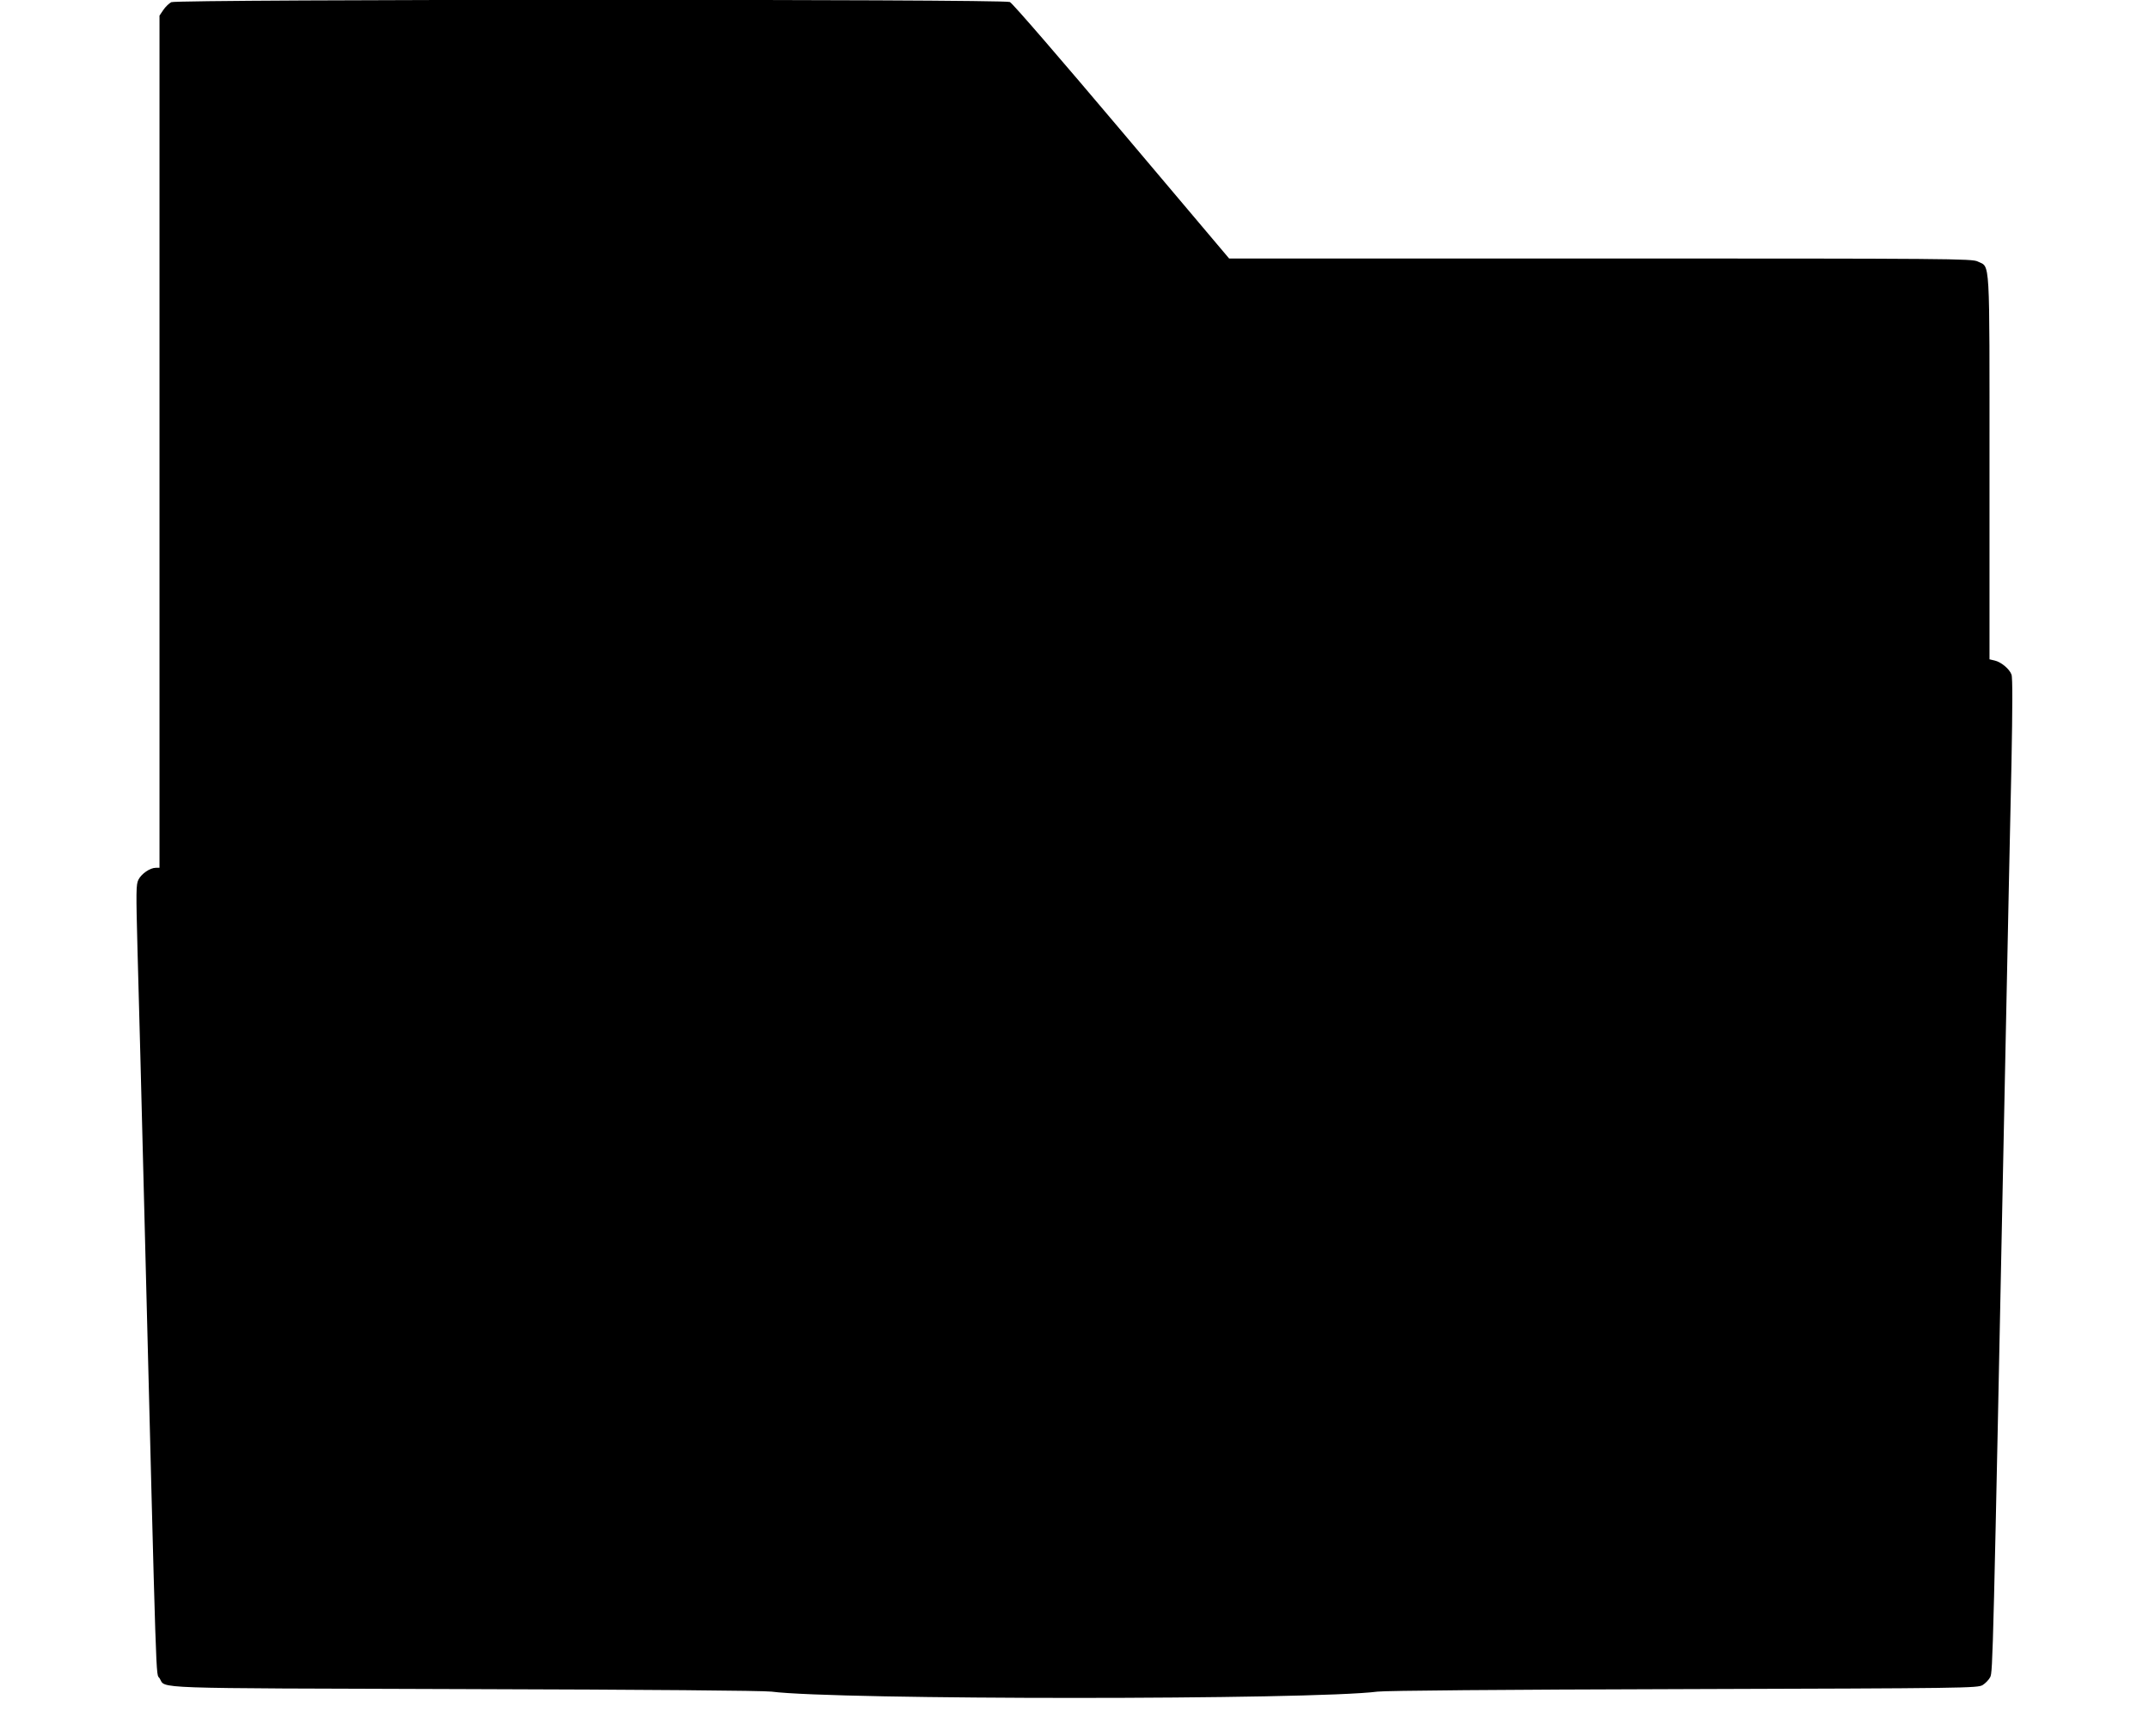
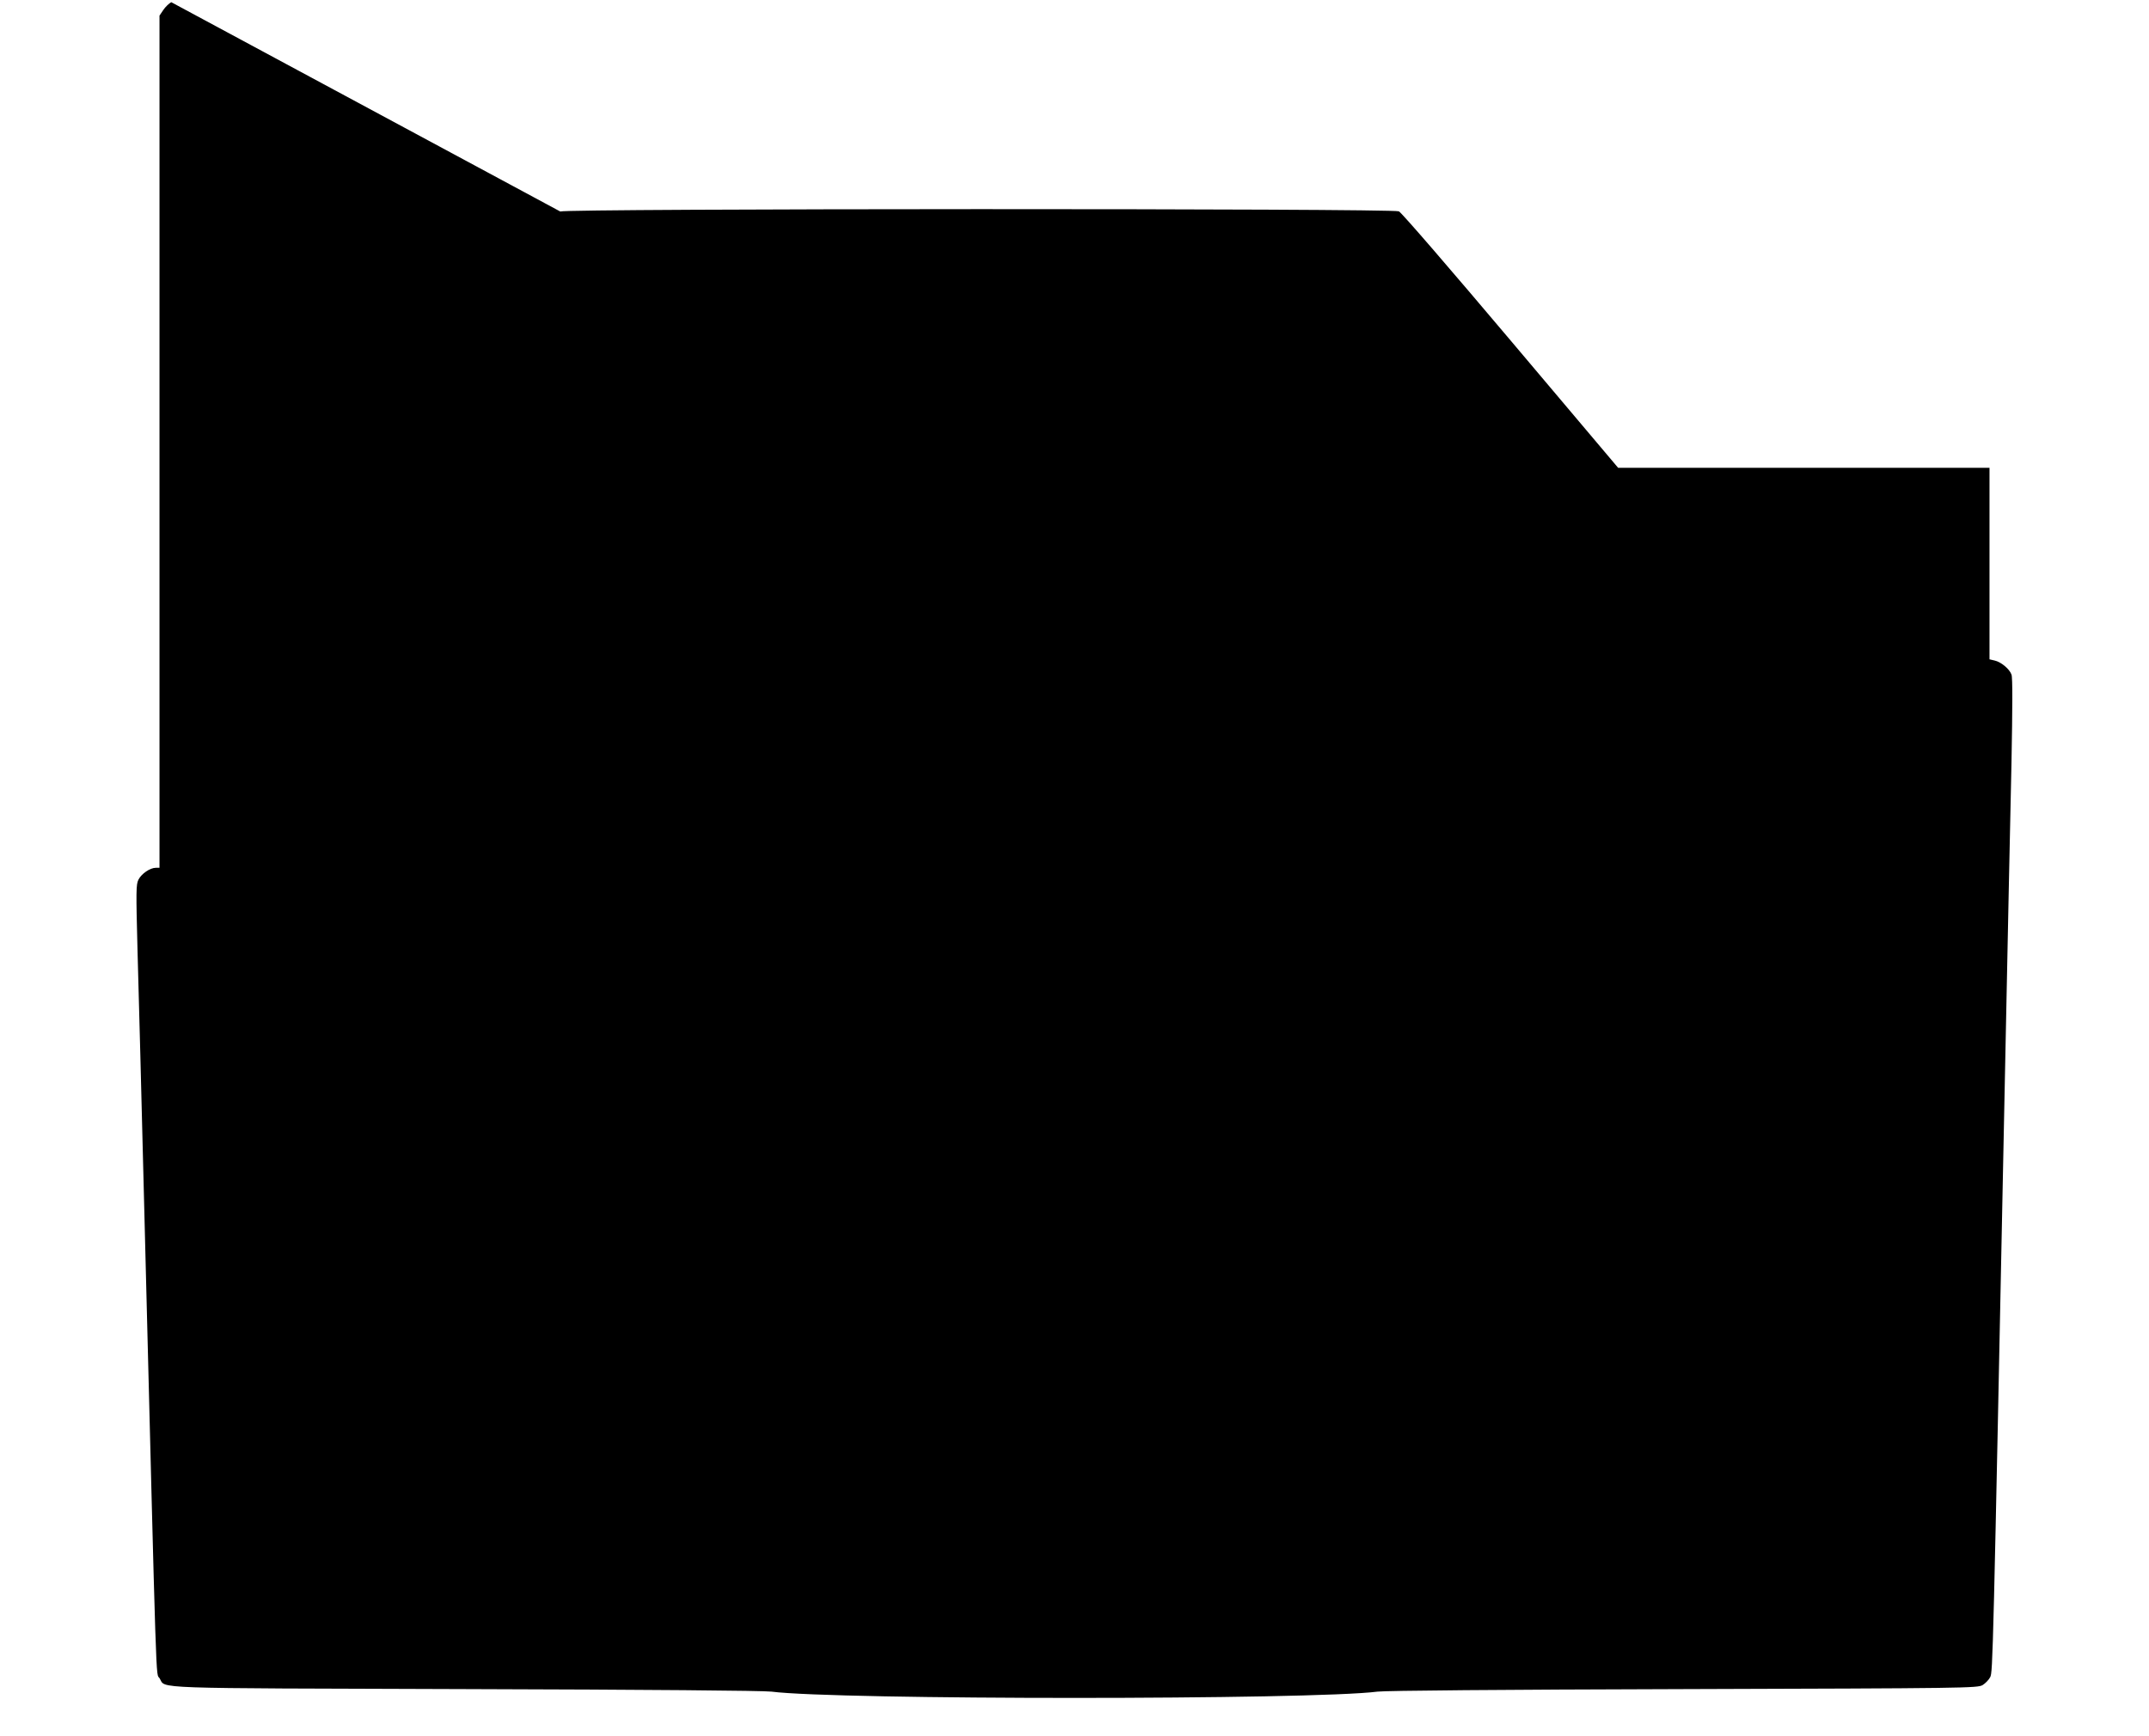
<svg xmlns="http://www.w3.org/2000/svg" version="1.0" width="1280pt" height="1034pt" viewBox="0 0 1280 1034" preserveAspectRatio="xMidYMid meet">
  <g transform="translate(0,1034) scale(0.1,-0.1)" fill="#000000" stroke="none">
-     <path d="M1020 10327 c-13 -7 -35 -28 -47 -46 l-23 -34 0 -2538 0 -2539 -22 0 c-34 0 -85 -35 -103 -70 -15 -29 -15 -69 -6 -418 6 -213 25 -920 41 -1572 75 -2949 67 -2730 91 -2769 38 -63 -91 -58 1819 -64 1097 -3 1775 -9 1825 -15 387 -50 3223 -50 3610 0 50 6 728 12 1827 15 1676 5 1747 6 1777 24 16 10 37 31 45 47 16 31 17 85 86 3487 24 1190 31 1499 41 1965 6 323 7 504 0 521 -12 34 -63 76 -101 84 l-30 7 0 1141 c0 1277 5 1192 -70 1229 -33 17 -161 18 -2247 18 l-2212 0 -640 758 c-352 417 -651 764 -666 770 -39 18 -4959 17 -4995 -1z" />
+     <path d="M1020 10327 c-13 -7 -35 -28 -47 -46 l-23 -34 0 -2538 0 -2539 -22 0 c-34 0 -85 -35 -103 -70 -15 -29 -15 -69 -6 -418 6 -213 25 -920 41 -1572 75 -2949 67 -2730 91 -2769 38 -63 -91 -58 1819 -64 1097 -3 1775 -9 1825 -15 387 -50 3223 -50 3610 0 50 6 728 12 1827 15 1676 5 1747 6 1777 24 16 10 37 31 45 47 16 31 17 85 86 3487 24 1190 31 1499 41 1965 6 323 7 504 0 521 -12 34 -63 76 -101 84 l-30 7 0 1141 l-2212 0 -640 758 c-352 417 -651 764 -666 770 -39 18 -4959 17 -4995 -1z" />
  </g>
</svg>